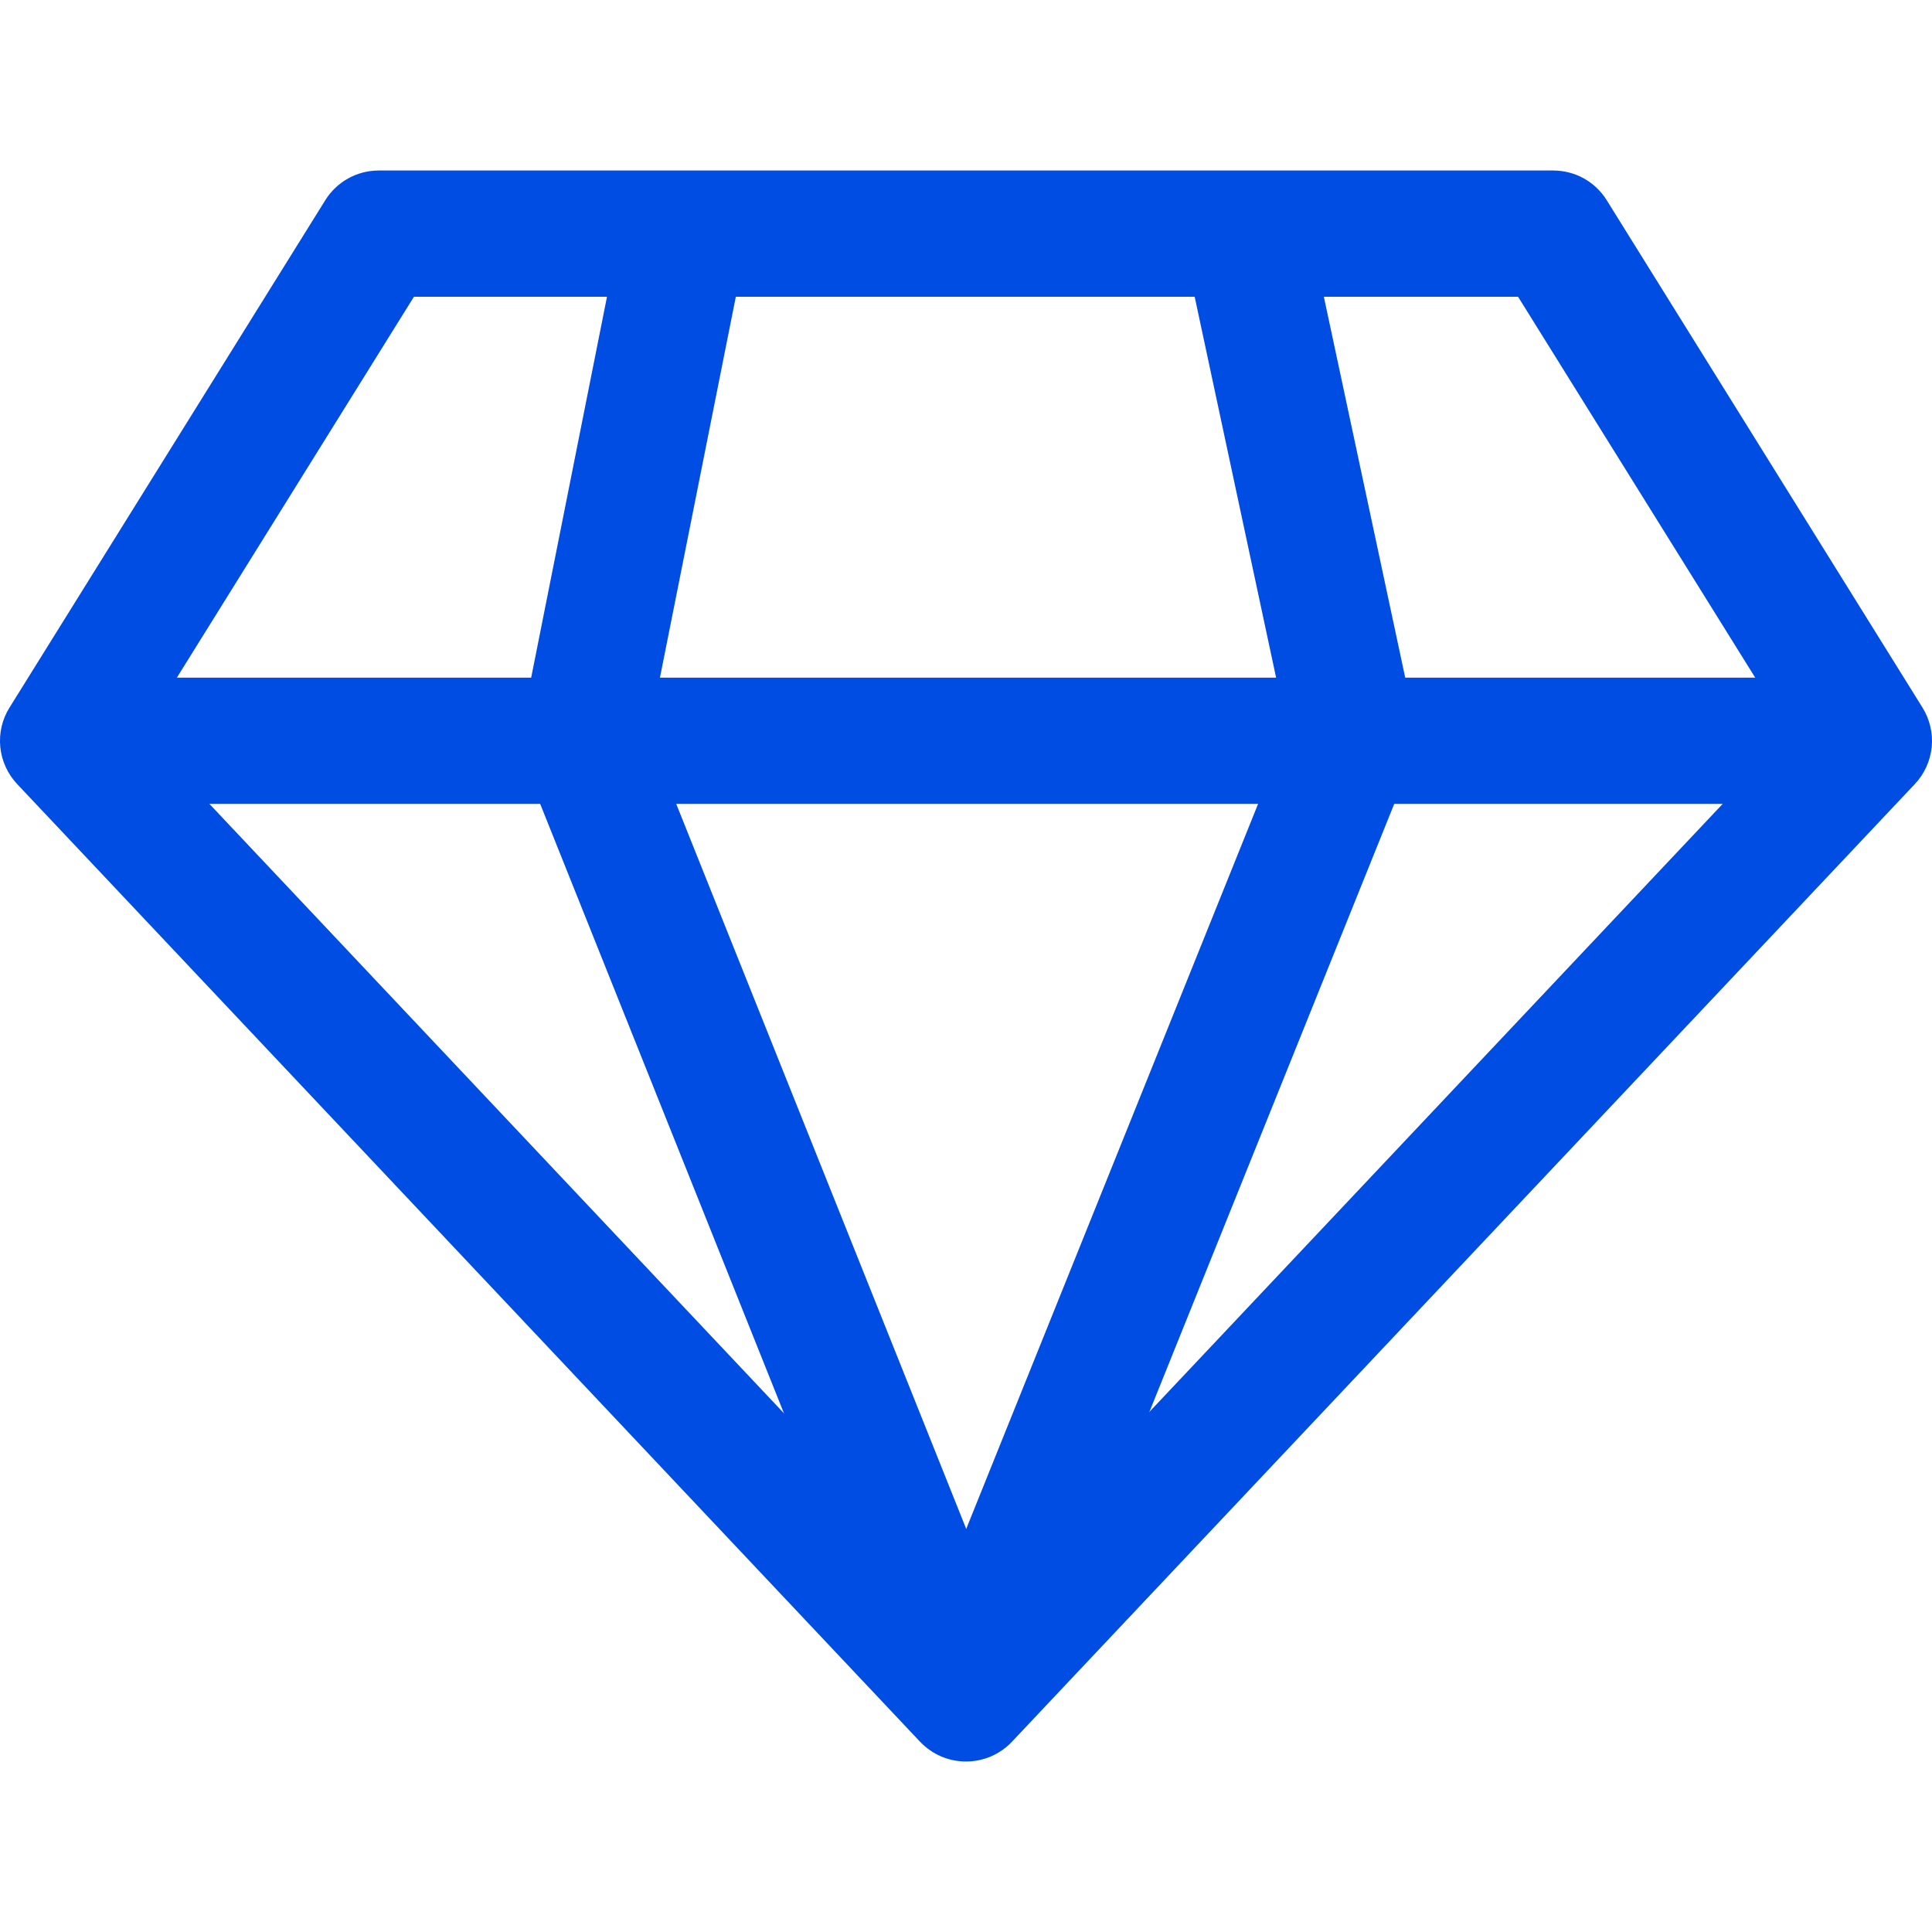
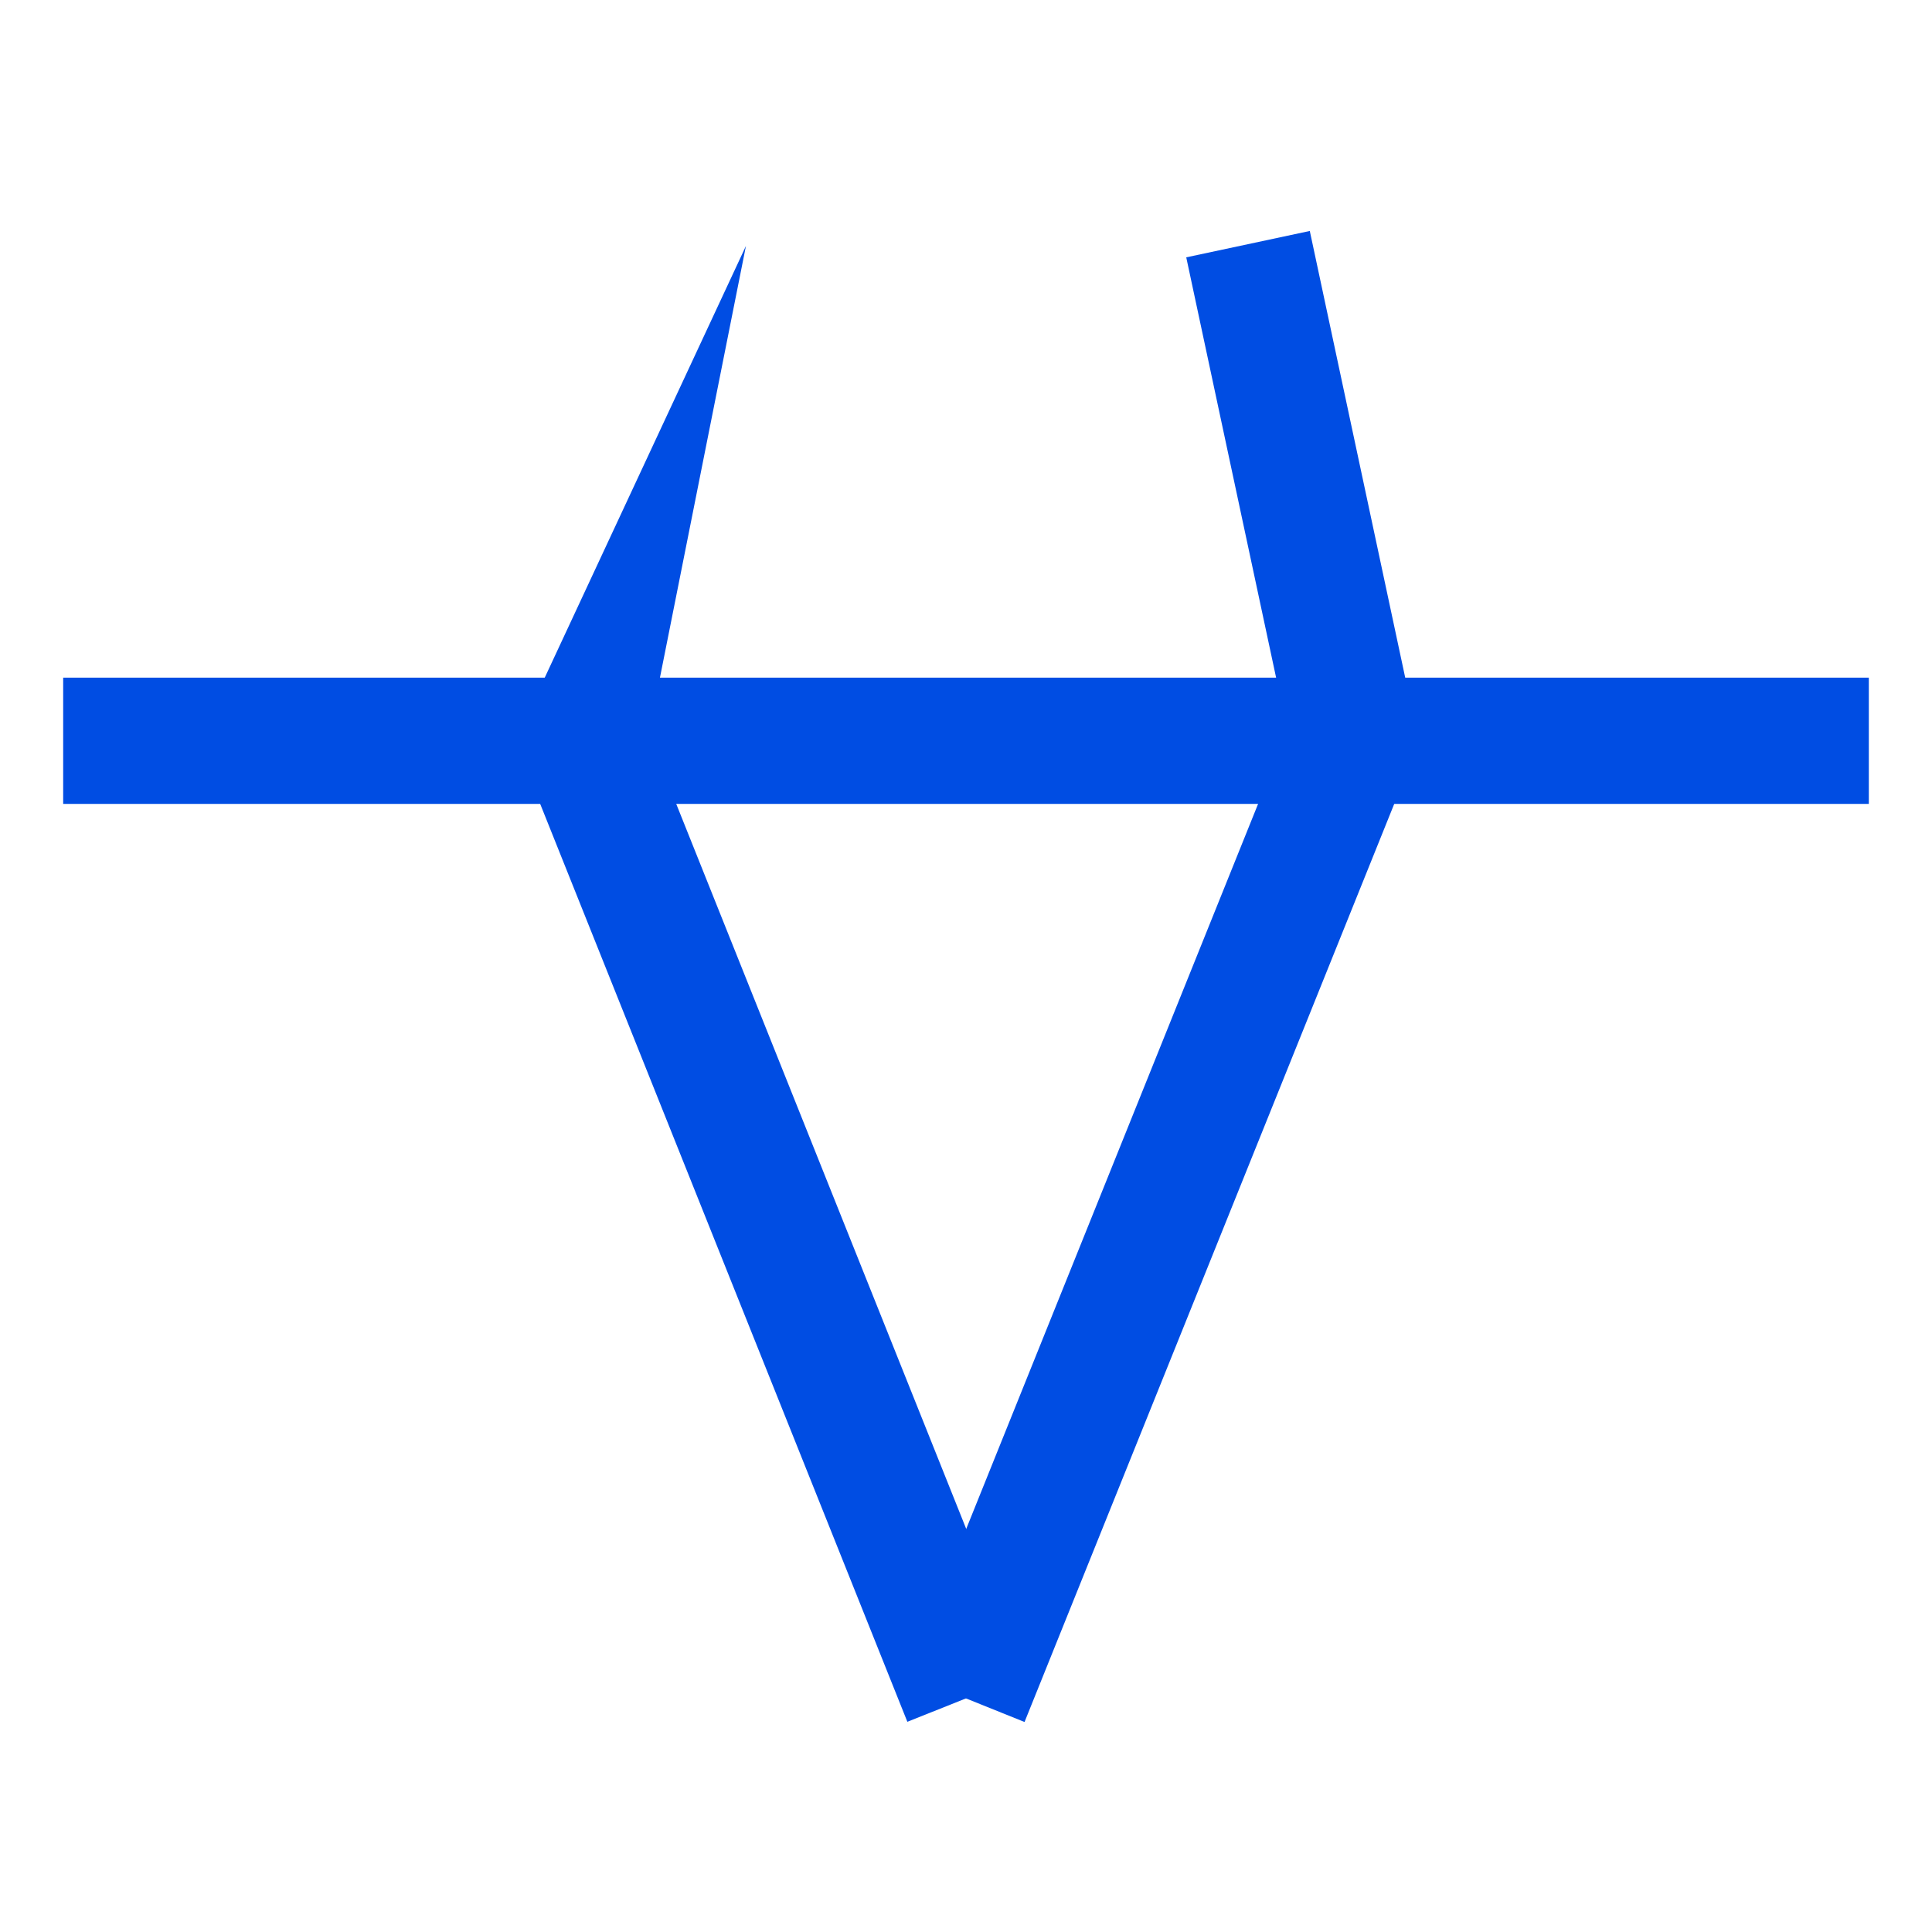
<svg xmlns="http://www.w3.org/2000/svg" width="20" height="20" viewBox="0 0 20 20" fill="none">
-   <path d="M19.901 7.324L16.633 2.073C16.575 1.979 16.493 1.901 16.396 1.847C16.299 1.793 16.189 1.765 16.078 1.765H3.922C3.811 1.765 3.701 1.793 3.604 1.847C3.507 1.901 3.425 1.979 3.367 2.073L0.099 7.324C0.022 7.446 -0.011 7.59 0.003 7.734C0.018 7.878 0.079 8.012 0.178 8.117L9.524 18.03C9.586 18.095 9.659 18.146 9.741 18.182C9.823 18.217 9.911 18.235 10 18.235C10.089 18.235 10.177 18.217 10.259 18.182C10.341 18.146 10.415 18.095 10.476 18.03L19.822 8.117C19.921 8.012 19.982 7.878 19.997 7.734C20.011 7.59 19.977 7.446 19.901 7.324ZM10 16.629L1.475 7.587L4.285 3.072H15.715L18.526 7.587L10 16.629Z" fill="#004DE3" />
  <path d="M0.654 7.015H19.346V8.322H0.654V7.015Z" fill="#004DE3" />
-   <path d="M6.714 7.606L7.722 2.546L6.439 2.291L5.394 7.541C5.369 7.665 5.381 7.794 5.428 7.912L9.393 17.824L10.607 17.339L6.714 7.606Z" fill="#004DE3" />
+   <path d="M6.714 7.606L7.722 2.546L5.394 7.541C5.369 7.665 5.381 7.794 5.428 7.912L9.393 17.824L10.607 17.339L6.714 7.606Z" fill="#004DE3" />
  <path d="M14.648 7.489L13.559 2.391L12.28 2.664L13.328 7.566L9.394 17.338L10.606 17.826L14.615 7.87C14.664 7.749 14.675 7.616 14.648 7.489Z" fill="#004DE3" />
</svg>